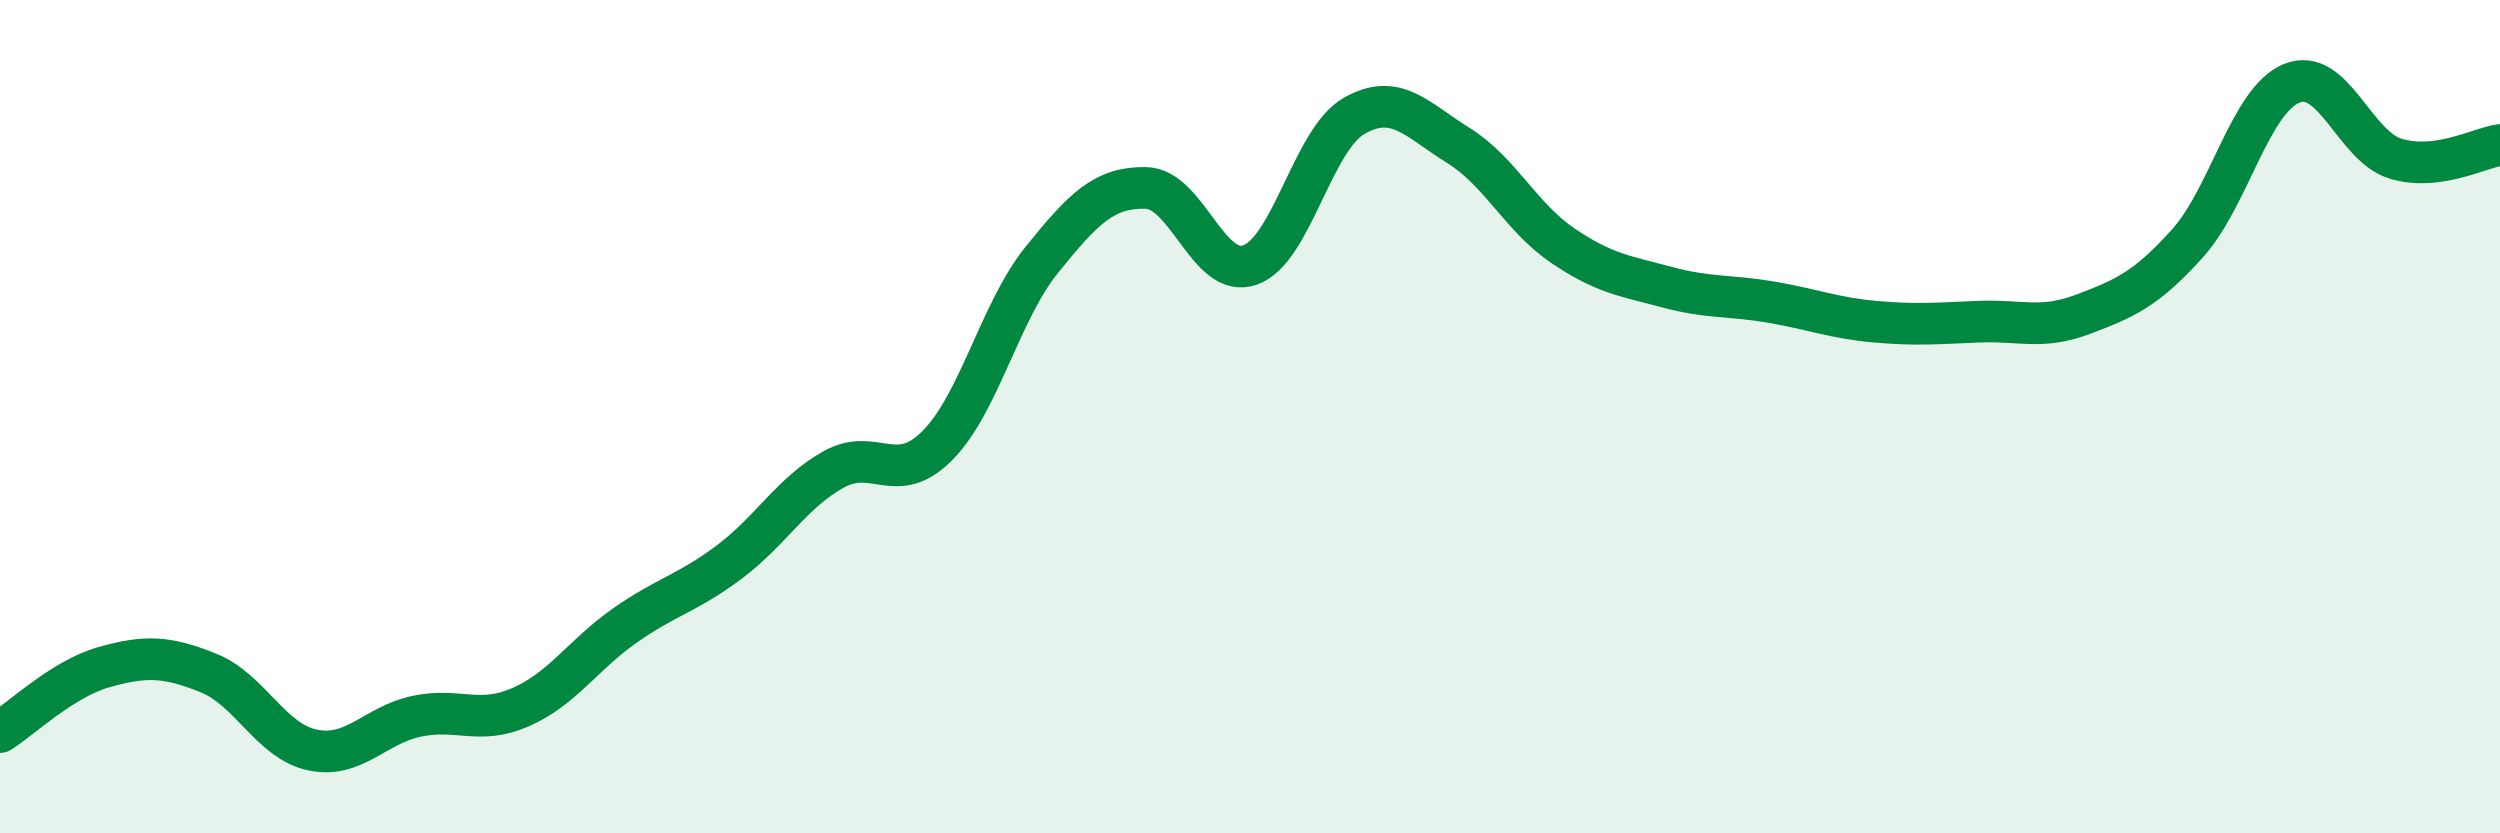
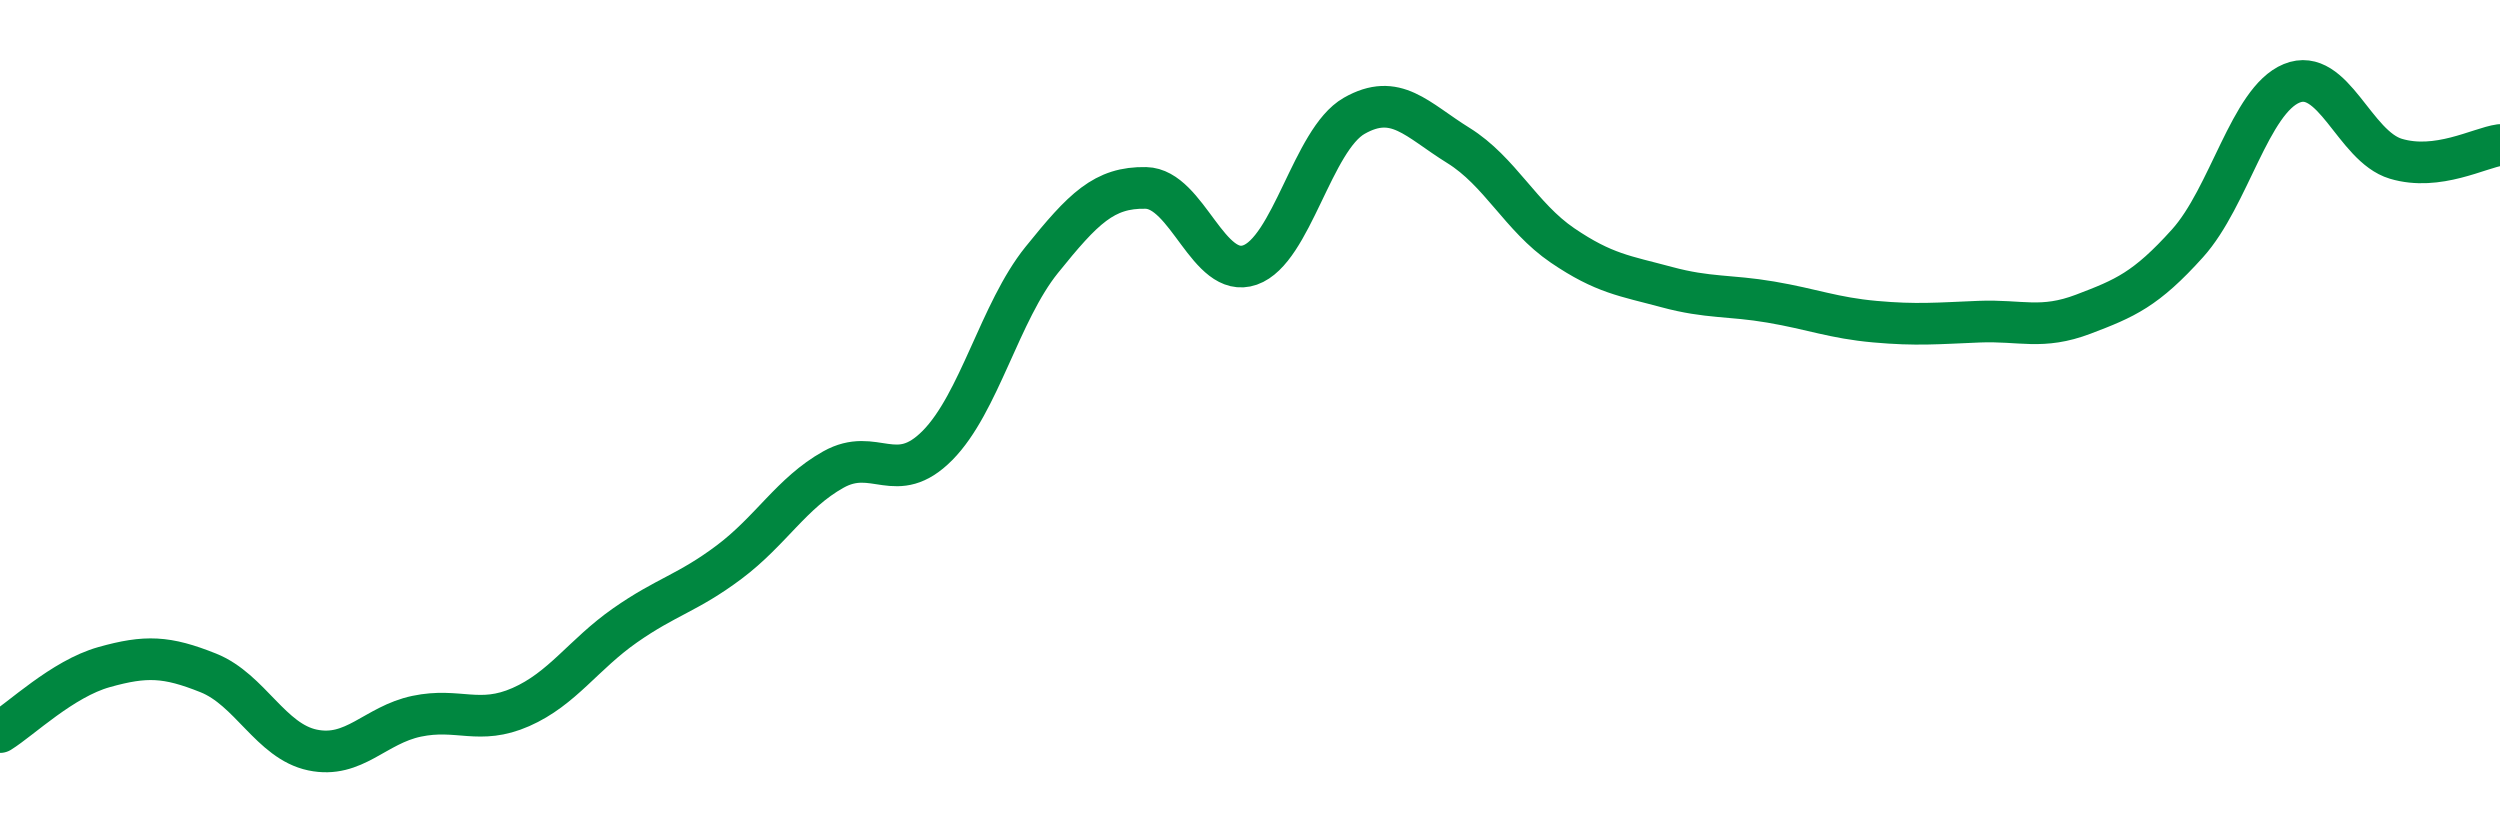
<svg xmlns="http://www.w3.org/2000/svg" width="60" height="20" viewBox="0 0 60 20">
-   <path d="M 0,17.57 C 0.5,17.26 1.5,16.29 2.5,16.01 C 3.5,15.73 4,15.75 5,16.15 C 6,16.55 6.5,17.79 7.5,18 C 8.5,18.21 9,17.4 10,17.19 C 11,16.98 11.5,17.41 12.5,16.97 C 13.5,16.53 14,15.71 15,15.01 C 16,14.31 16.5,14.24 17.5,13.49 C 18.5,12.74 19,11.83 20,11.27 C 21,10.71 21.5,11.7 22.5,10.69 C 23.5,9.68 24,7.48 25,6.24 C 26,5 26.5,4.49 27.5,4.51 C 28.5,4.53 29,6.71 30,6.36 C 31,6.01 31.5,3.35 32.5,2.78 C 33.5,2.21 34,2.87 35,3.49 C 36,4.11 36.5,5.21 37.5,5.89 C 38.5,6.57 39,6.62 40,6.89 C 41,7.16 41.5,7.08 42.5,7.25 C 43.5,7.42 44,7.63 45,7.72 C 46,7.81 46.5,7.76 47.5,7.72 C 48.5,7.68 49,7.92 50,7.54 C 51,7.16 51.5,6.95 52.5,5.84 C 53.5,4.73 54,2.41 55,2 C 56,1.59 56.5,3.51 57.5,3.81 C 58.5,4.11 59.5,3.55 60,3.48L60 20L0 20Z" fill="#008740" opacity="0.1" stroke-linecap="round" stroke-linejoin="round" />
  <path d="M 0,17.57 C 0.5,17.26 1.5,16.29 2.5,16.01 C 3.5,15.73 4,15.75 5,16.15 C 6,16.55 6.5,17.79 7.5,18 C 8.5,18.21 9,17.4 10,17.19 C 11,16.98 11.5,17.41 12.5,16.97 C 13.5,16.53 14,15.71 15,15.01 C 16,14.31 16.5,14.24 17.5,13.49 C 18.5,12.74 19,11.83 20,11.27 C 21,10.71 21.5,11.7 22.5,10.69 C 23.5,9.68 24,7.48 25,6.24 C 26,5 26.5,4.49 27.5,4.51 C 28.5,4.53 29,6.71 30,6.36 C 31,6.01 31.5,3.35 32.5,2.78 C 33.5,2.21 34,2.87 35,3.49 C 36,4.11 36.5,5.21 37.5,5.89 C 38.5,6.57 39,6.62 40,6.89 C 41,7.16 41.5,7.08 42.5,7.25 C 43.5,7.42 44,7.63 45,7.72 C 46,7.81 46.5,7.76 47.5,7.72 C 48.5,7.68 49,7.92 50,7.54 C 51,7.16 51.5,6.95 52.5,5.84 C 53.5,4.73 54,2.41 55,2 C 56,1.59 56.5,3.51 57.5,3.81 C 58.5,4.11 59.5,3.55 60,3.48" stroke="#008740" stroke-width="1" fill="none" stroke-linecap="round" stroke-linejoin="round" />
</svg>